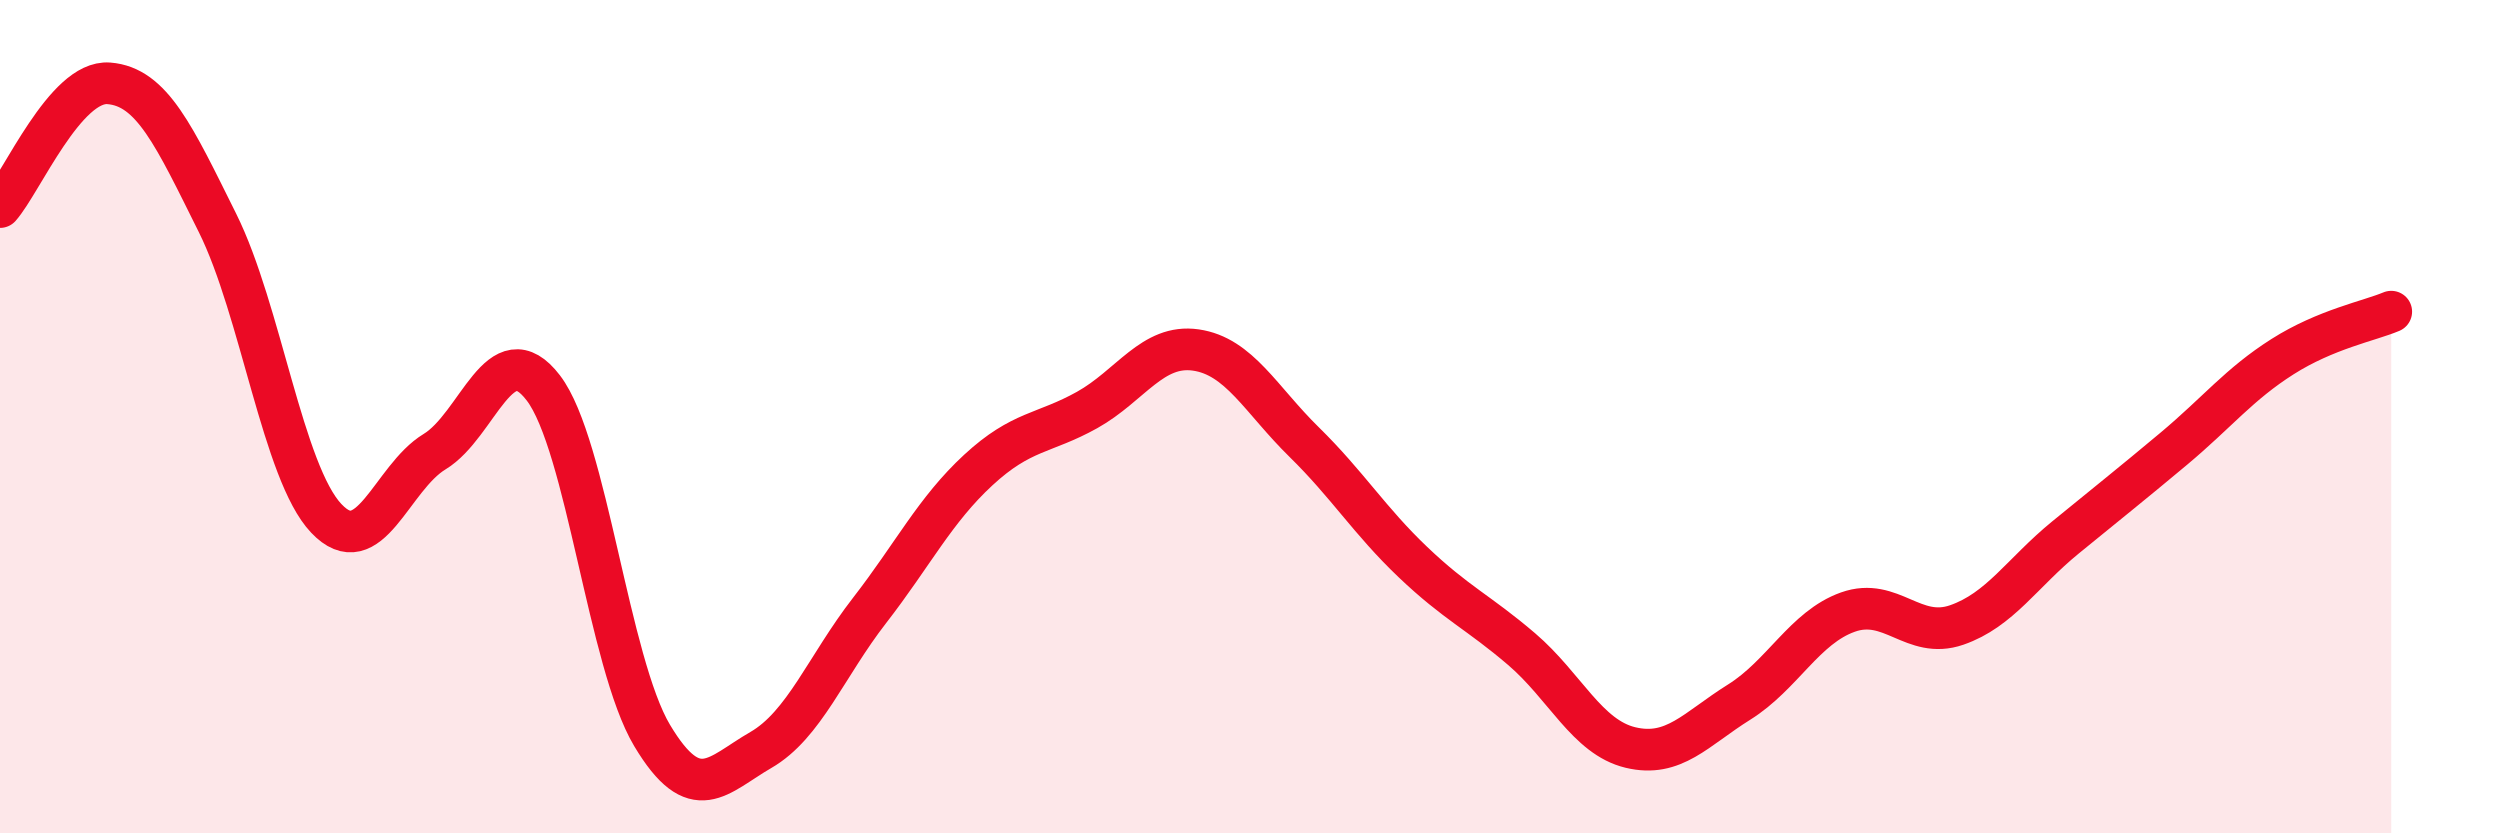
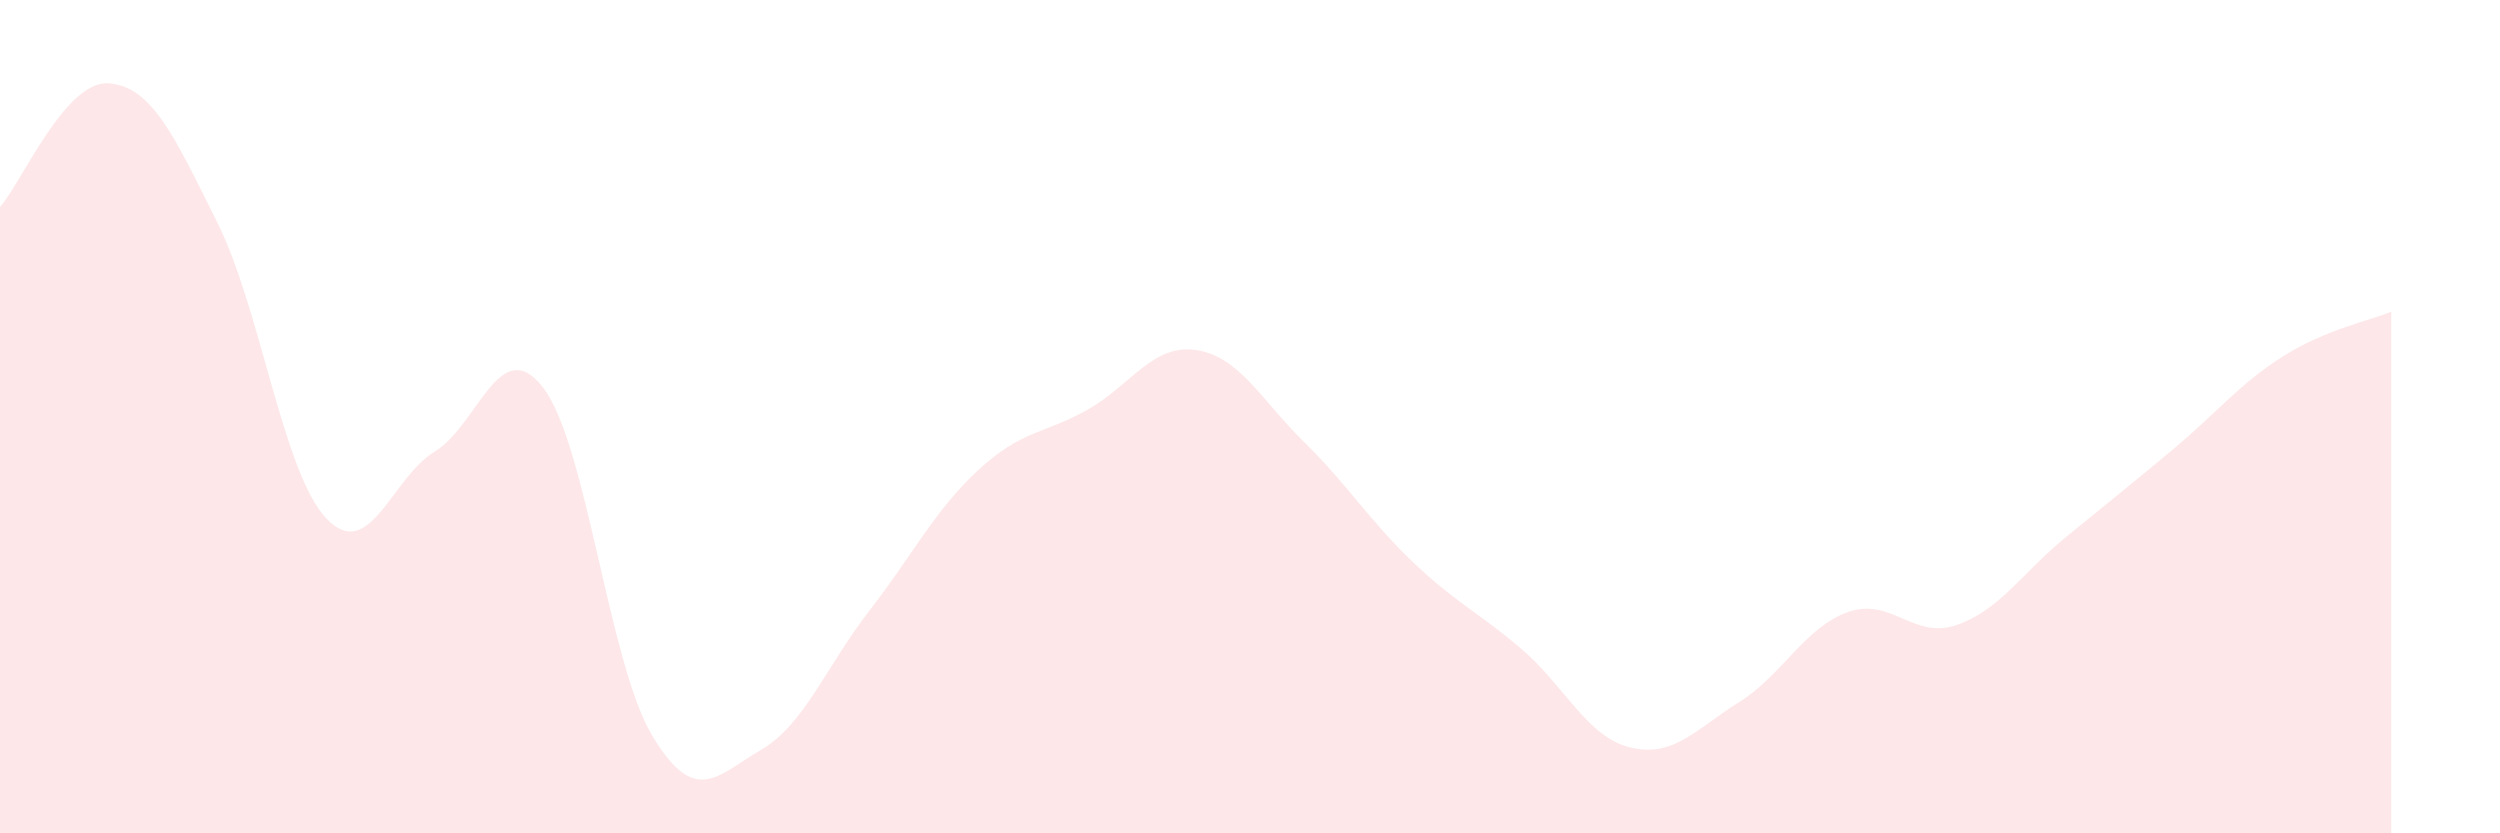
<svg xmlns="http://www.w3.org/2000/svg" width="60" height="20" viewBox="0 0 60 20">
  <path d="M 0,4.97 C 0.52,4.38 1.57,1.92 2.61,2 C 3.65,2.08 4.18,3.26 5.22,5.35 C 6.26,7.44 6.79,11.34 7.83,12.44 C 8.87,13.54 9.39,11.47 10.43,10.84 C 11.47,10.21 12,7.95 13.04,9.31 C 14.08,10.67 14.61,15.91 15.65,17.65 C 16.69,19.39 17.22,18.6 18.26,18 C 19.3,17.4 19.83,15.99 20.87,14.65 C 21.91,13.31 22.44,12.24 23.48,11.28 C 24.52,10.32 25.05,10.42 26.09,9.84 C 27.13,9.26 27.66,8.25 28.7,8.4 C 29.74,8.55 30.26,9.59 31.3,10.61 C 32.34,11.63 32.87,12.5 33.91,13.49 C 34.95,14.48 35.48,14.69 36.52,15.58 C 37.56,16.47 38.09,17.69 39.13,17.94 C 40.17,18.19 40.7,17.5 41.74,16.85 C 42.78,16.2 43.31,15.06 44.35,14.69 C 45.39,14.32 45.92,15.36 46.96,15 C 48,14.64 48.53,13.75 49.57,12.9 C 50.61,12.05 51.13,11.64 52.17,10.77 C 53.21,9.9 53.74,9.22 54.78,8.56 C 55.82,7.9 56.87,7.7 57.39,7.48L57.39 20L0 20Z" fill="#EB0A25" opacity="0.1" stroke-linecap="round" stroke-linejoin="round" />
-   <path d="M 0,4.97 C 0.52,4.38 1.57,1.92 2.61,2 C 3.65,2.08 4.18,3.26 5.22,5.35 C 6.26,7.44 6.79,11.34 7.83,12.44 C 8.87,13.54 9.39,11.47 10.43,10.84 C 11.47,10.21 12,7.95 13.04,9.31 C 14.08,10.67 14.61,15.91 15.65,17.65 C 16.69,19.39 17.22,18.6 18.26,18 C 19.3,17.4 19.83,15.99 20.87,14.65 C 21.91,13.31 22.44,12.24 23.48,11.28 C 24.52,10.32 25.05,10.42 26.09,9.84 C 27.13,9.26 27.66,8.25 28.7,8.4 C 29.74,8.55 30.26,9.59 31.3,10.61 C 32.34,11.63 32.87,12.5 33.91,13.49 C 34.95,14.48 35.48,14.69 36.52,15.58 C 37.56,16.47 38.09,17.69 39.13,17.94 C 40.17,18.19 40.7,17.5 41.74,16.85 C 42.78,16.2 43.31,15.06 44.35,14.69 C 45.39,14.32 45.92,15.36 46.96,15 C 48,14.64 48.53,13.75 49.57,12.9 C 50.61,12.05 51.13,11.64 52.17,10.77 C 53.21,9.9 53.74,9.22 54.78,8.56 C 55.82,7.9 56.87,7.7 57.39,7.48" stroke="#EB0A25" stroke-width="1" fill="none" stroke-linecap="round" stroke-linejoin="round" />
</svg>